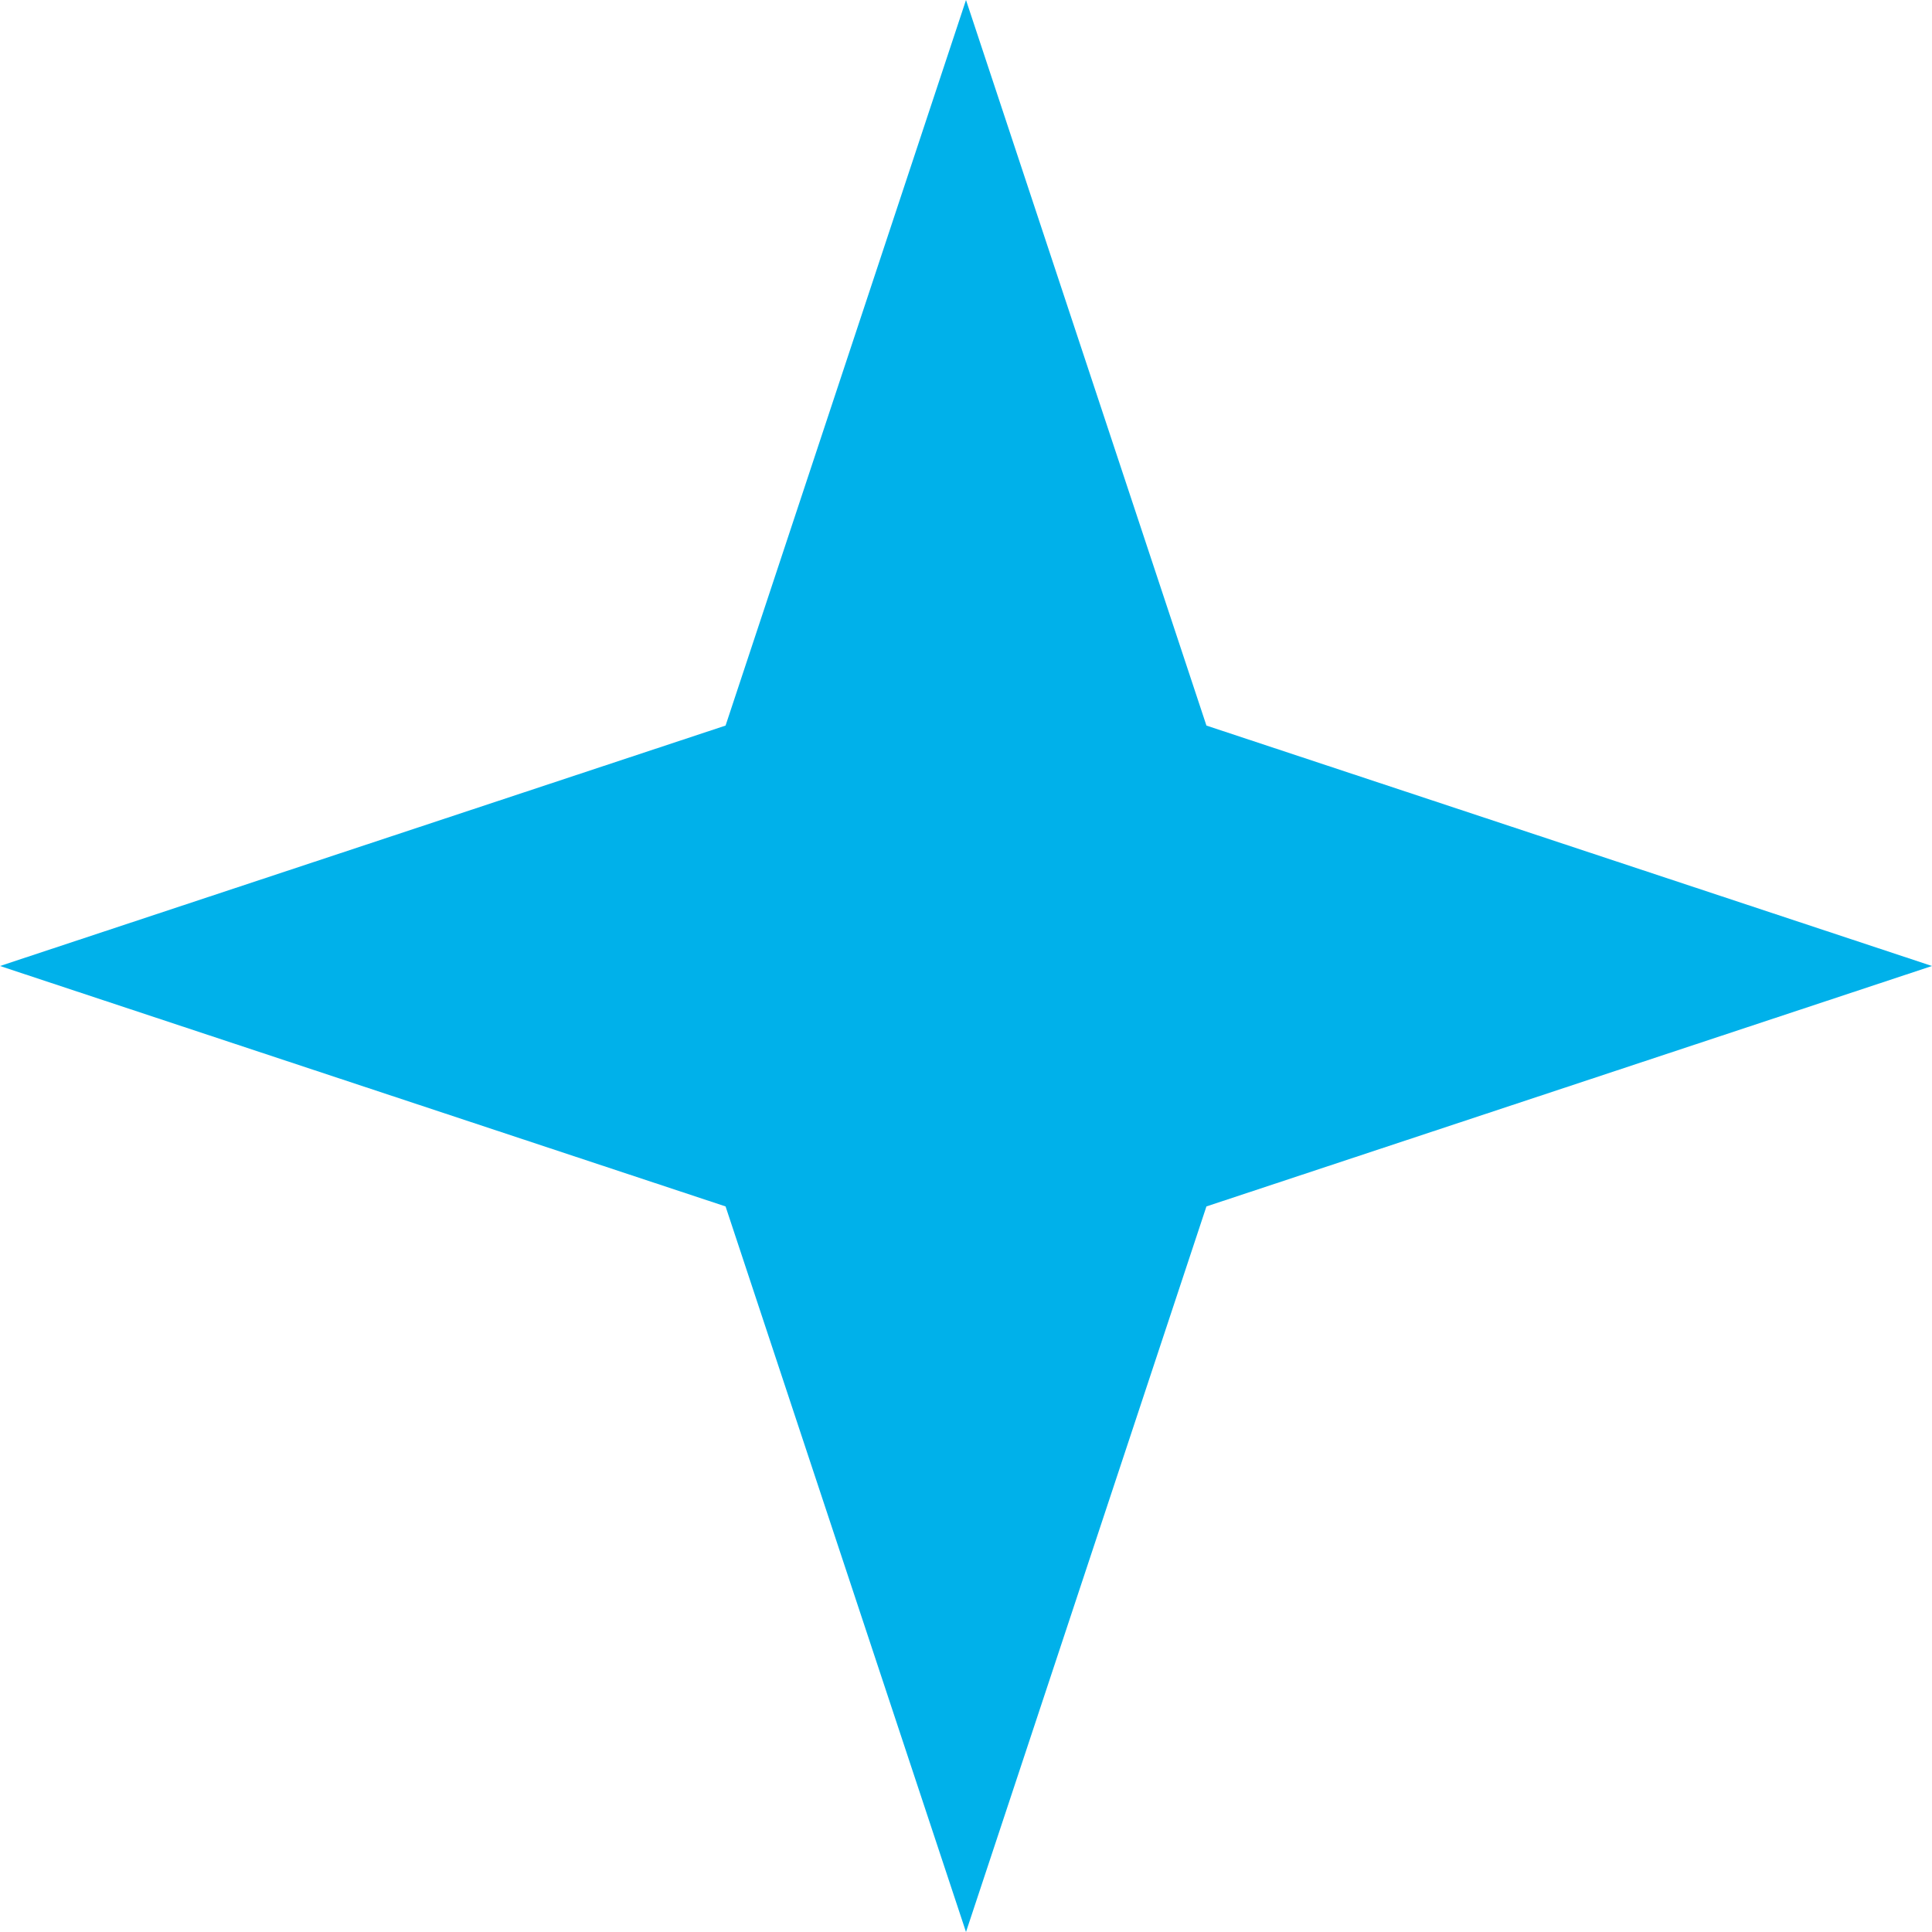
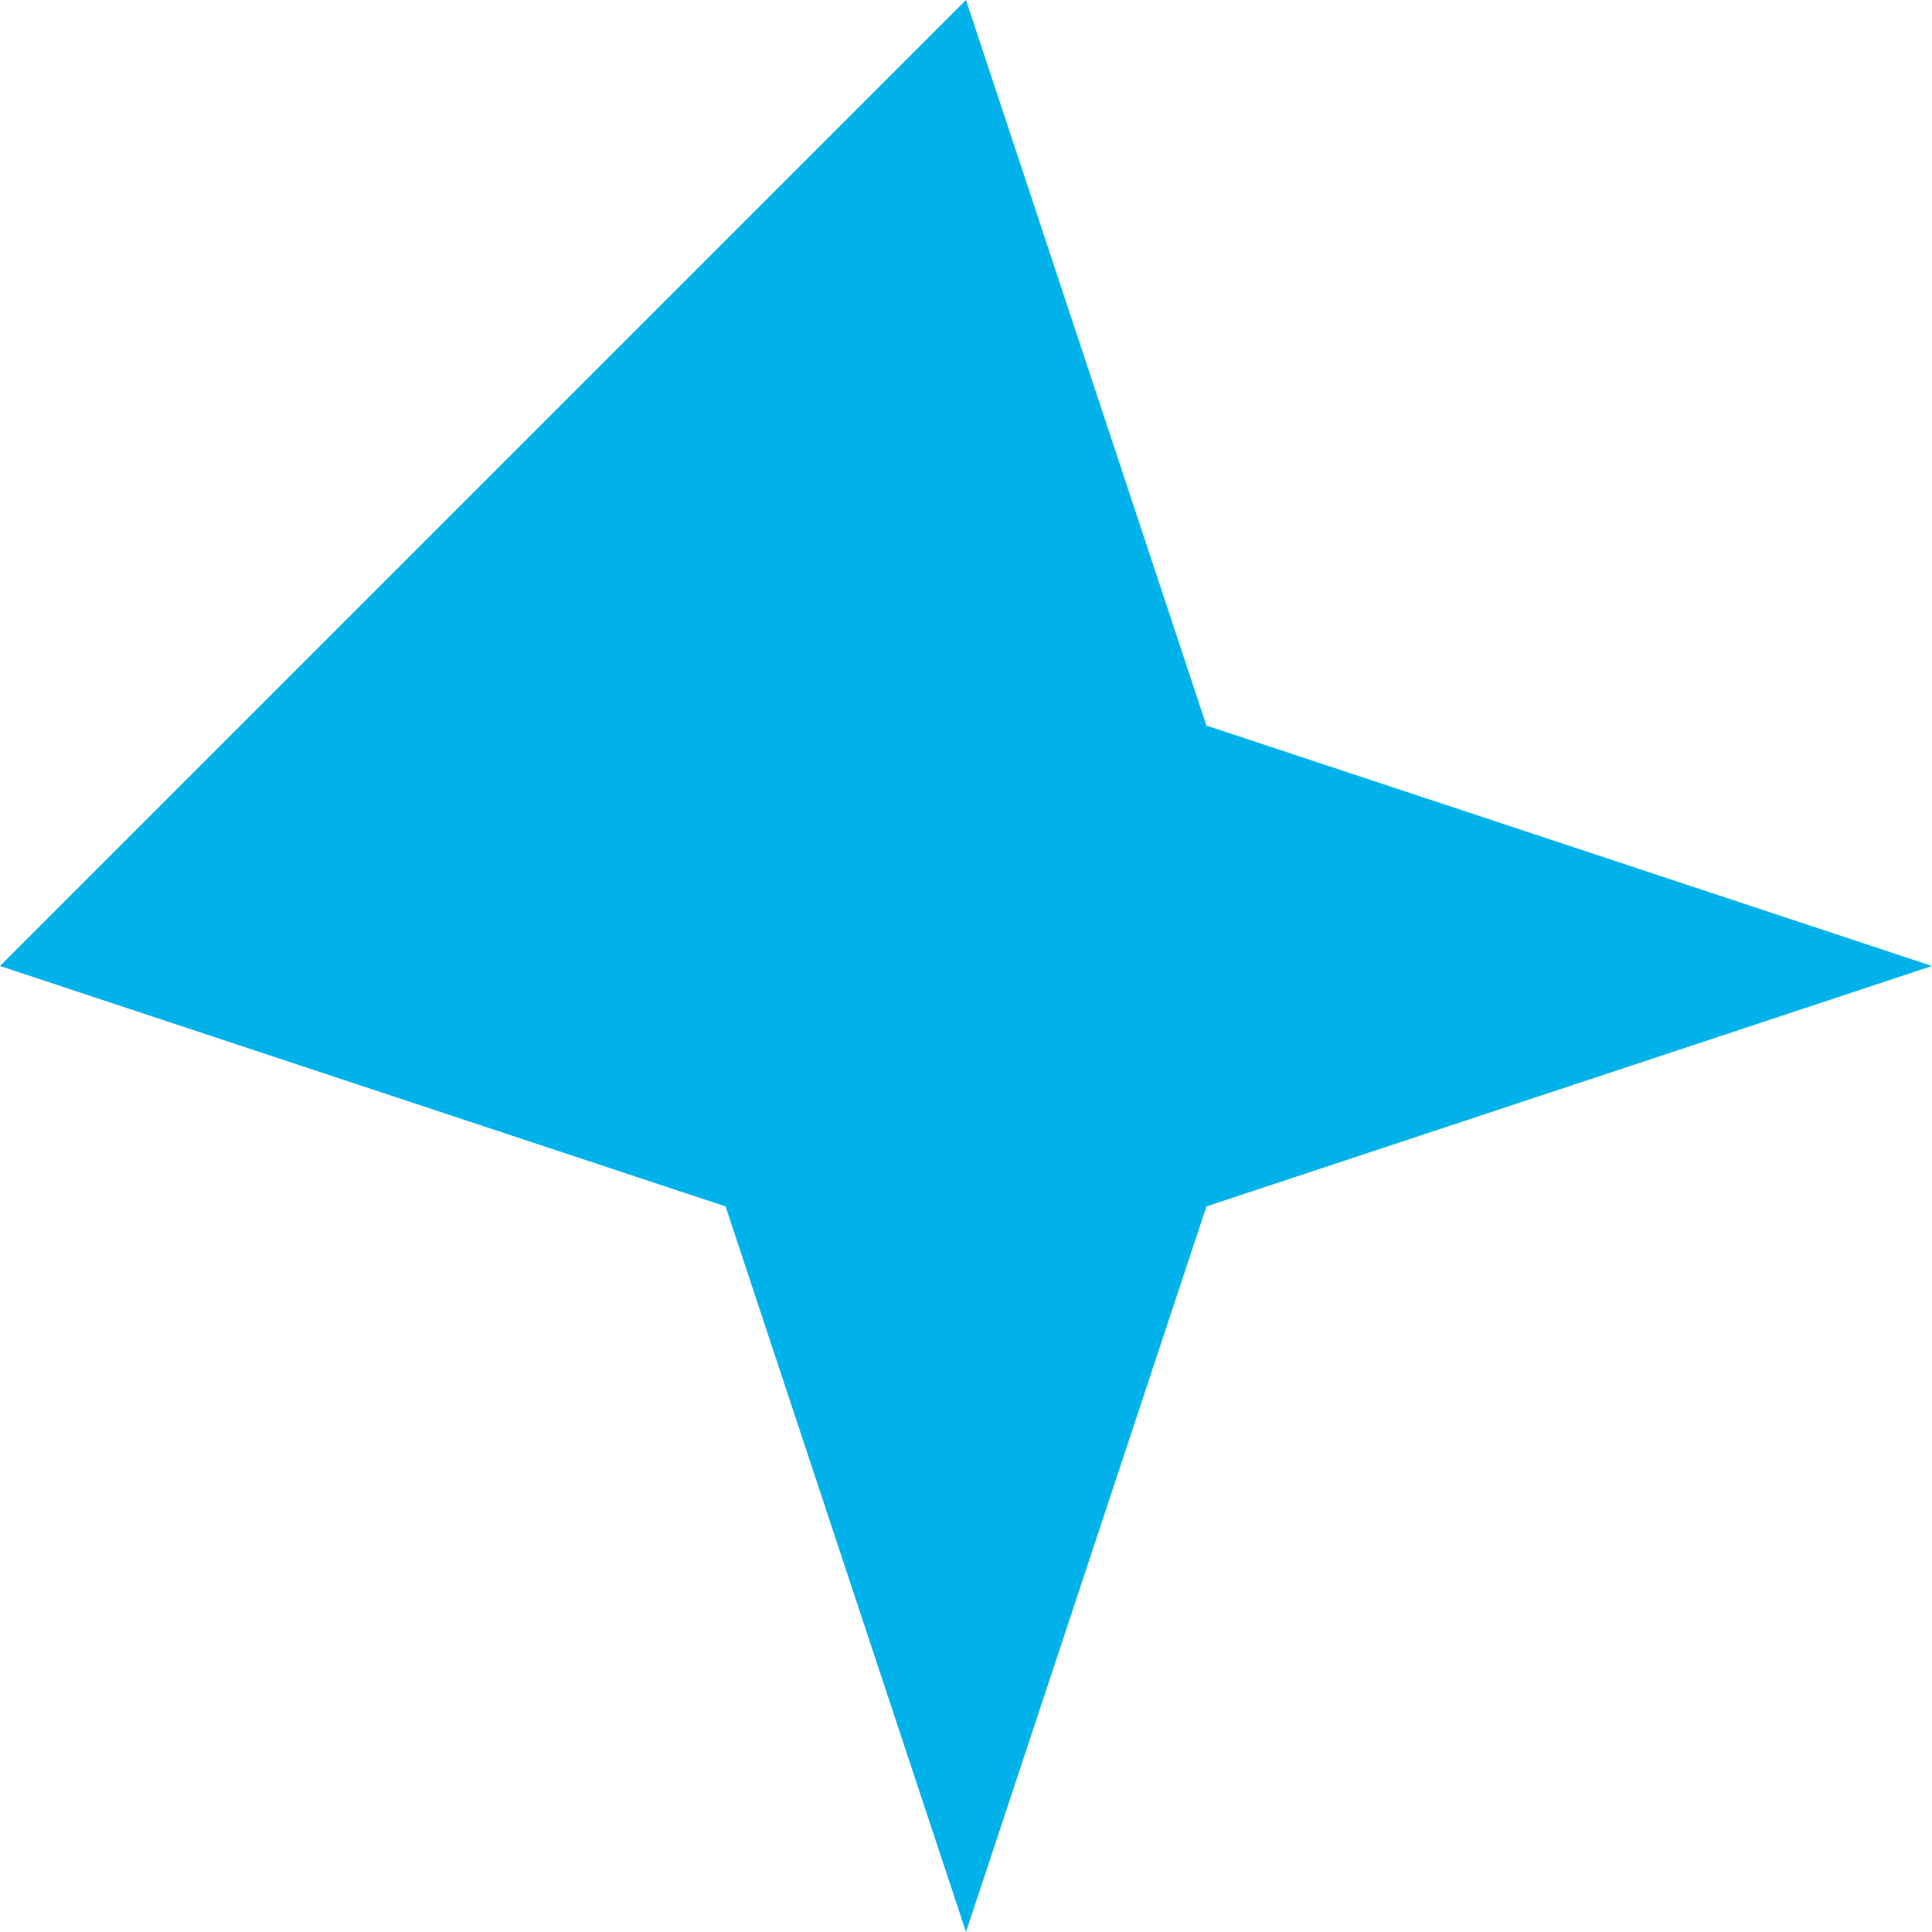
<svg xmlns="http://www.w3.org/2000/svg" width="38" height="38" viewBox="0 0 38 38" fill="none">
-   <path d="M19 0L23.729 14.271L38 19L23.729 23.729L19 38L14.271 23.729L0 19L14.271 14.271L19 0Z" fill="#00B1EA" />
+   <path d="M19 0L23.729 14.271L38 19L23.729 23.729L19 38L14.271 23.729L0 19L19 0Z" fill="#00B1EA" />
</svg>